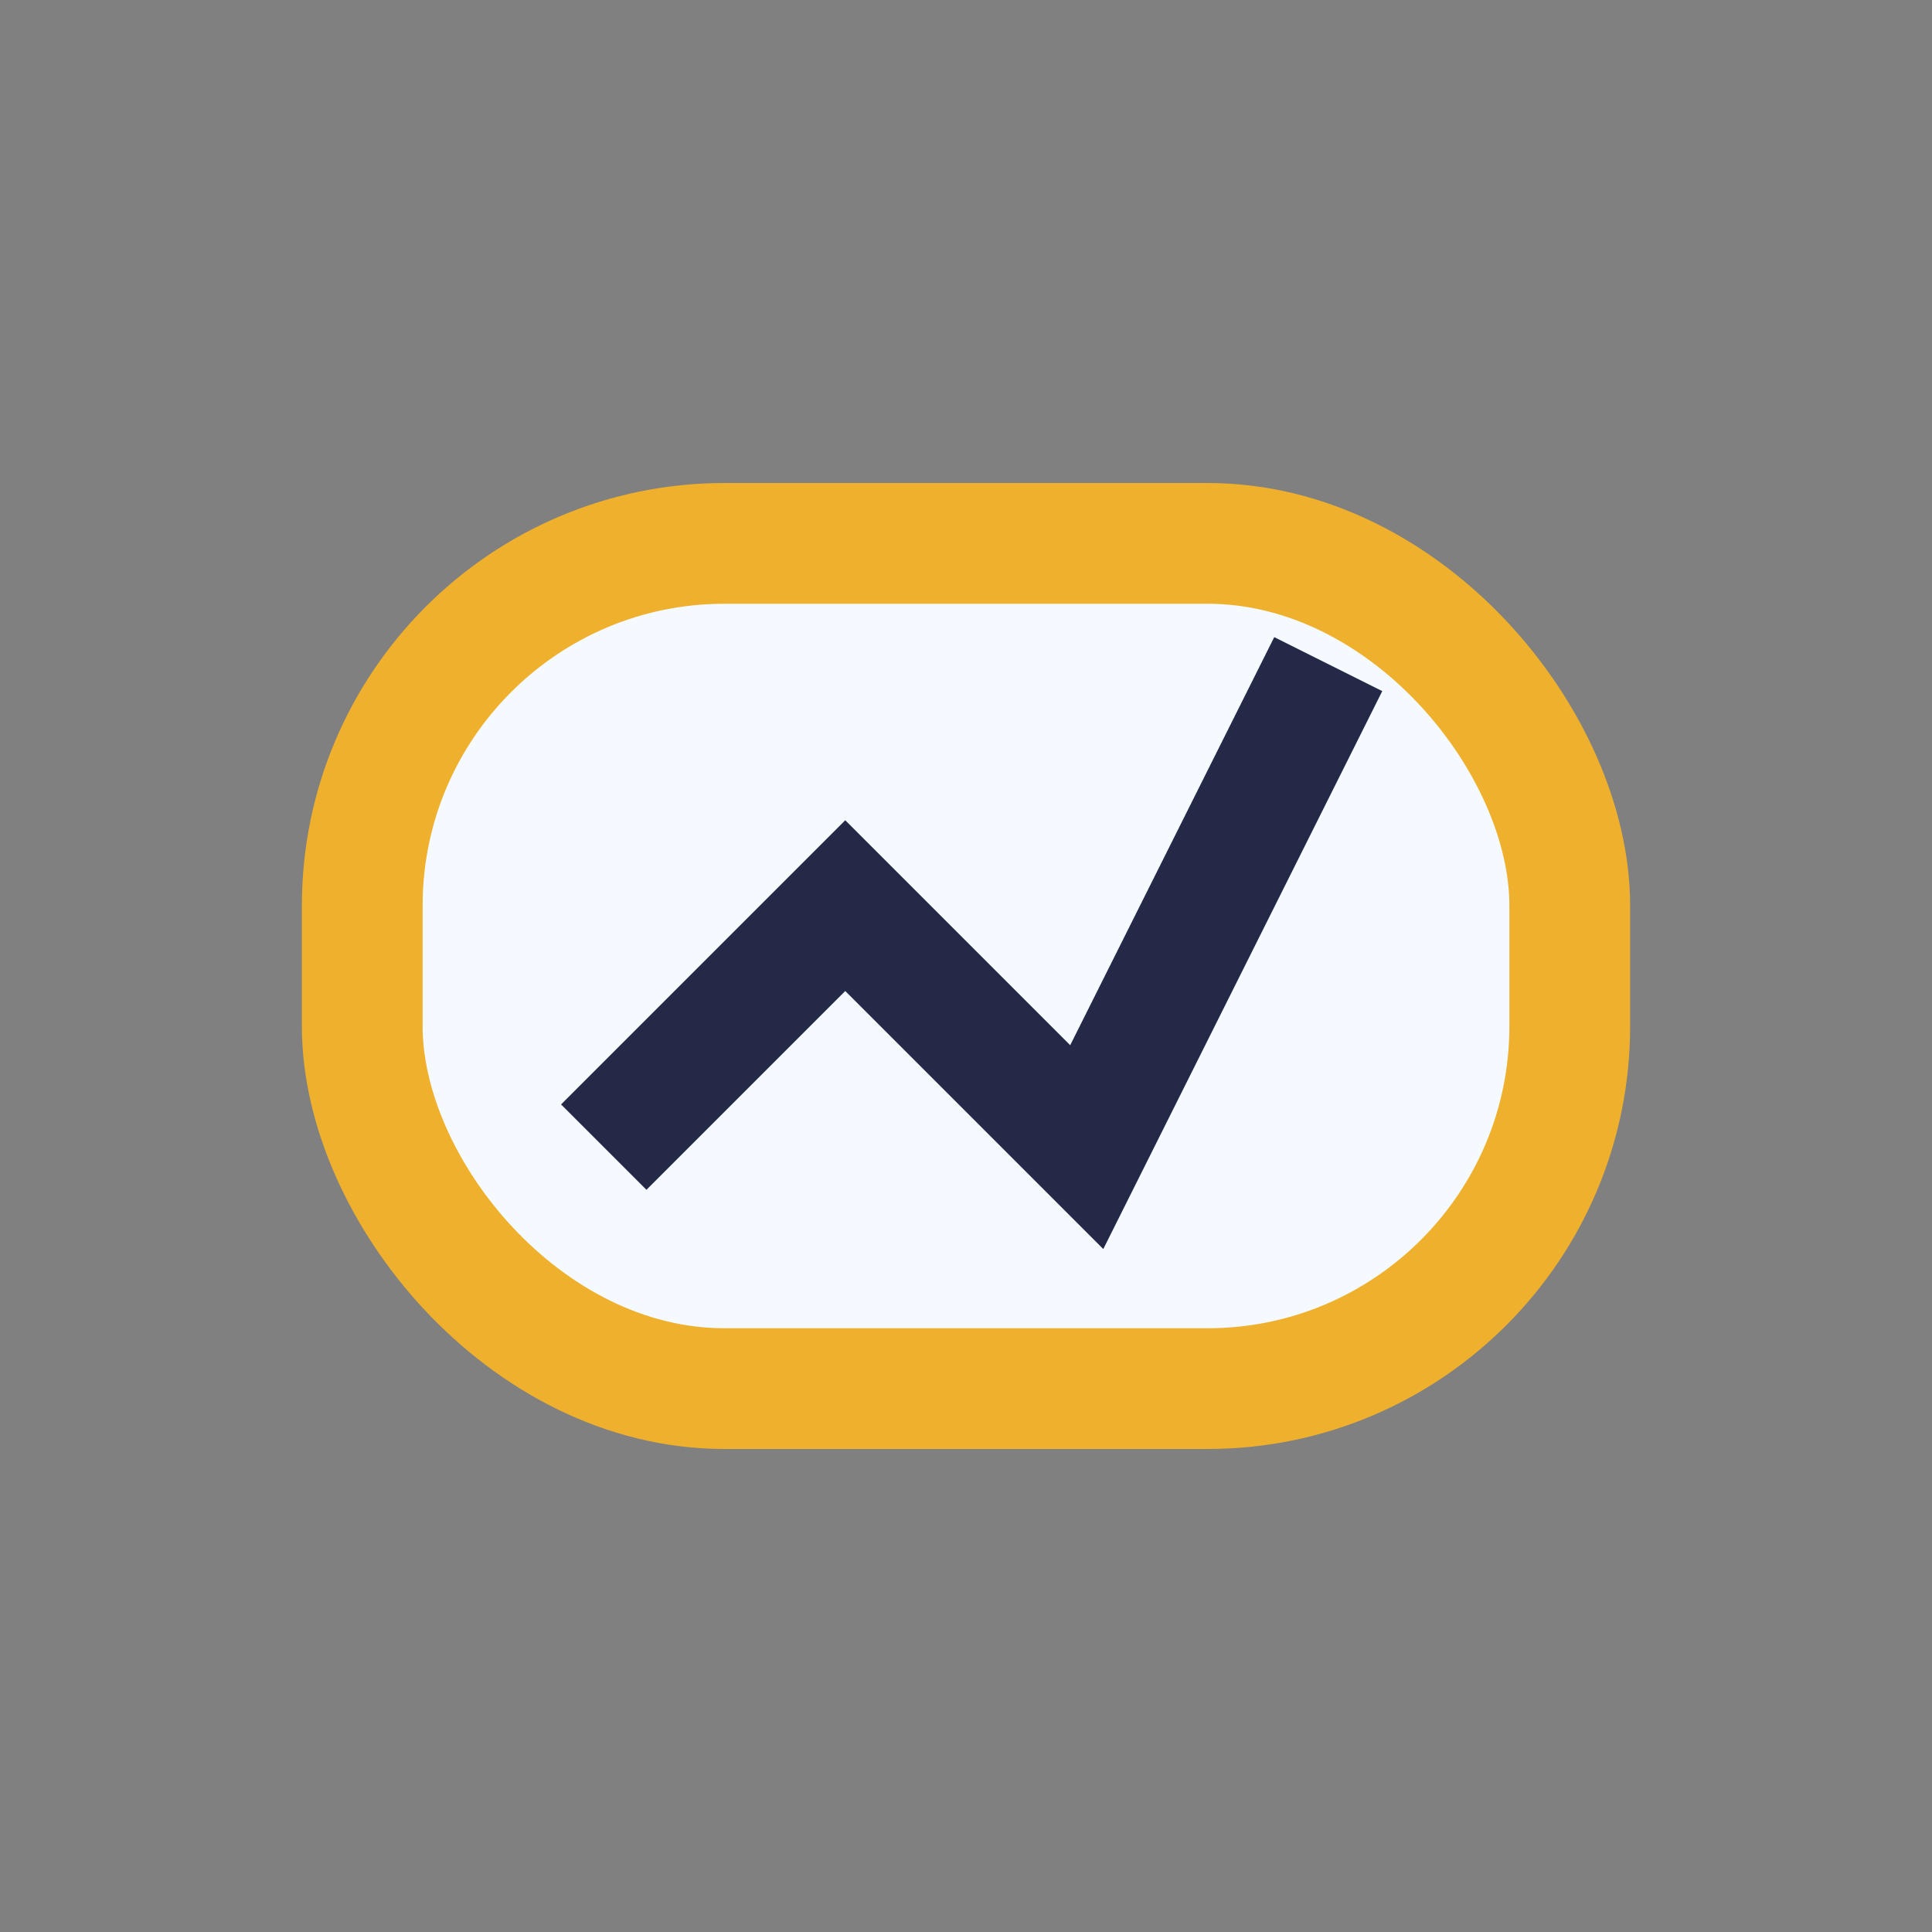
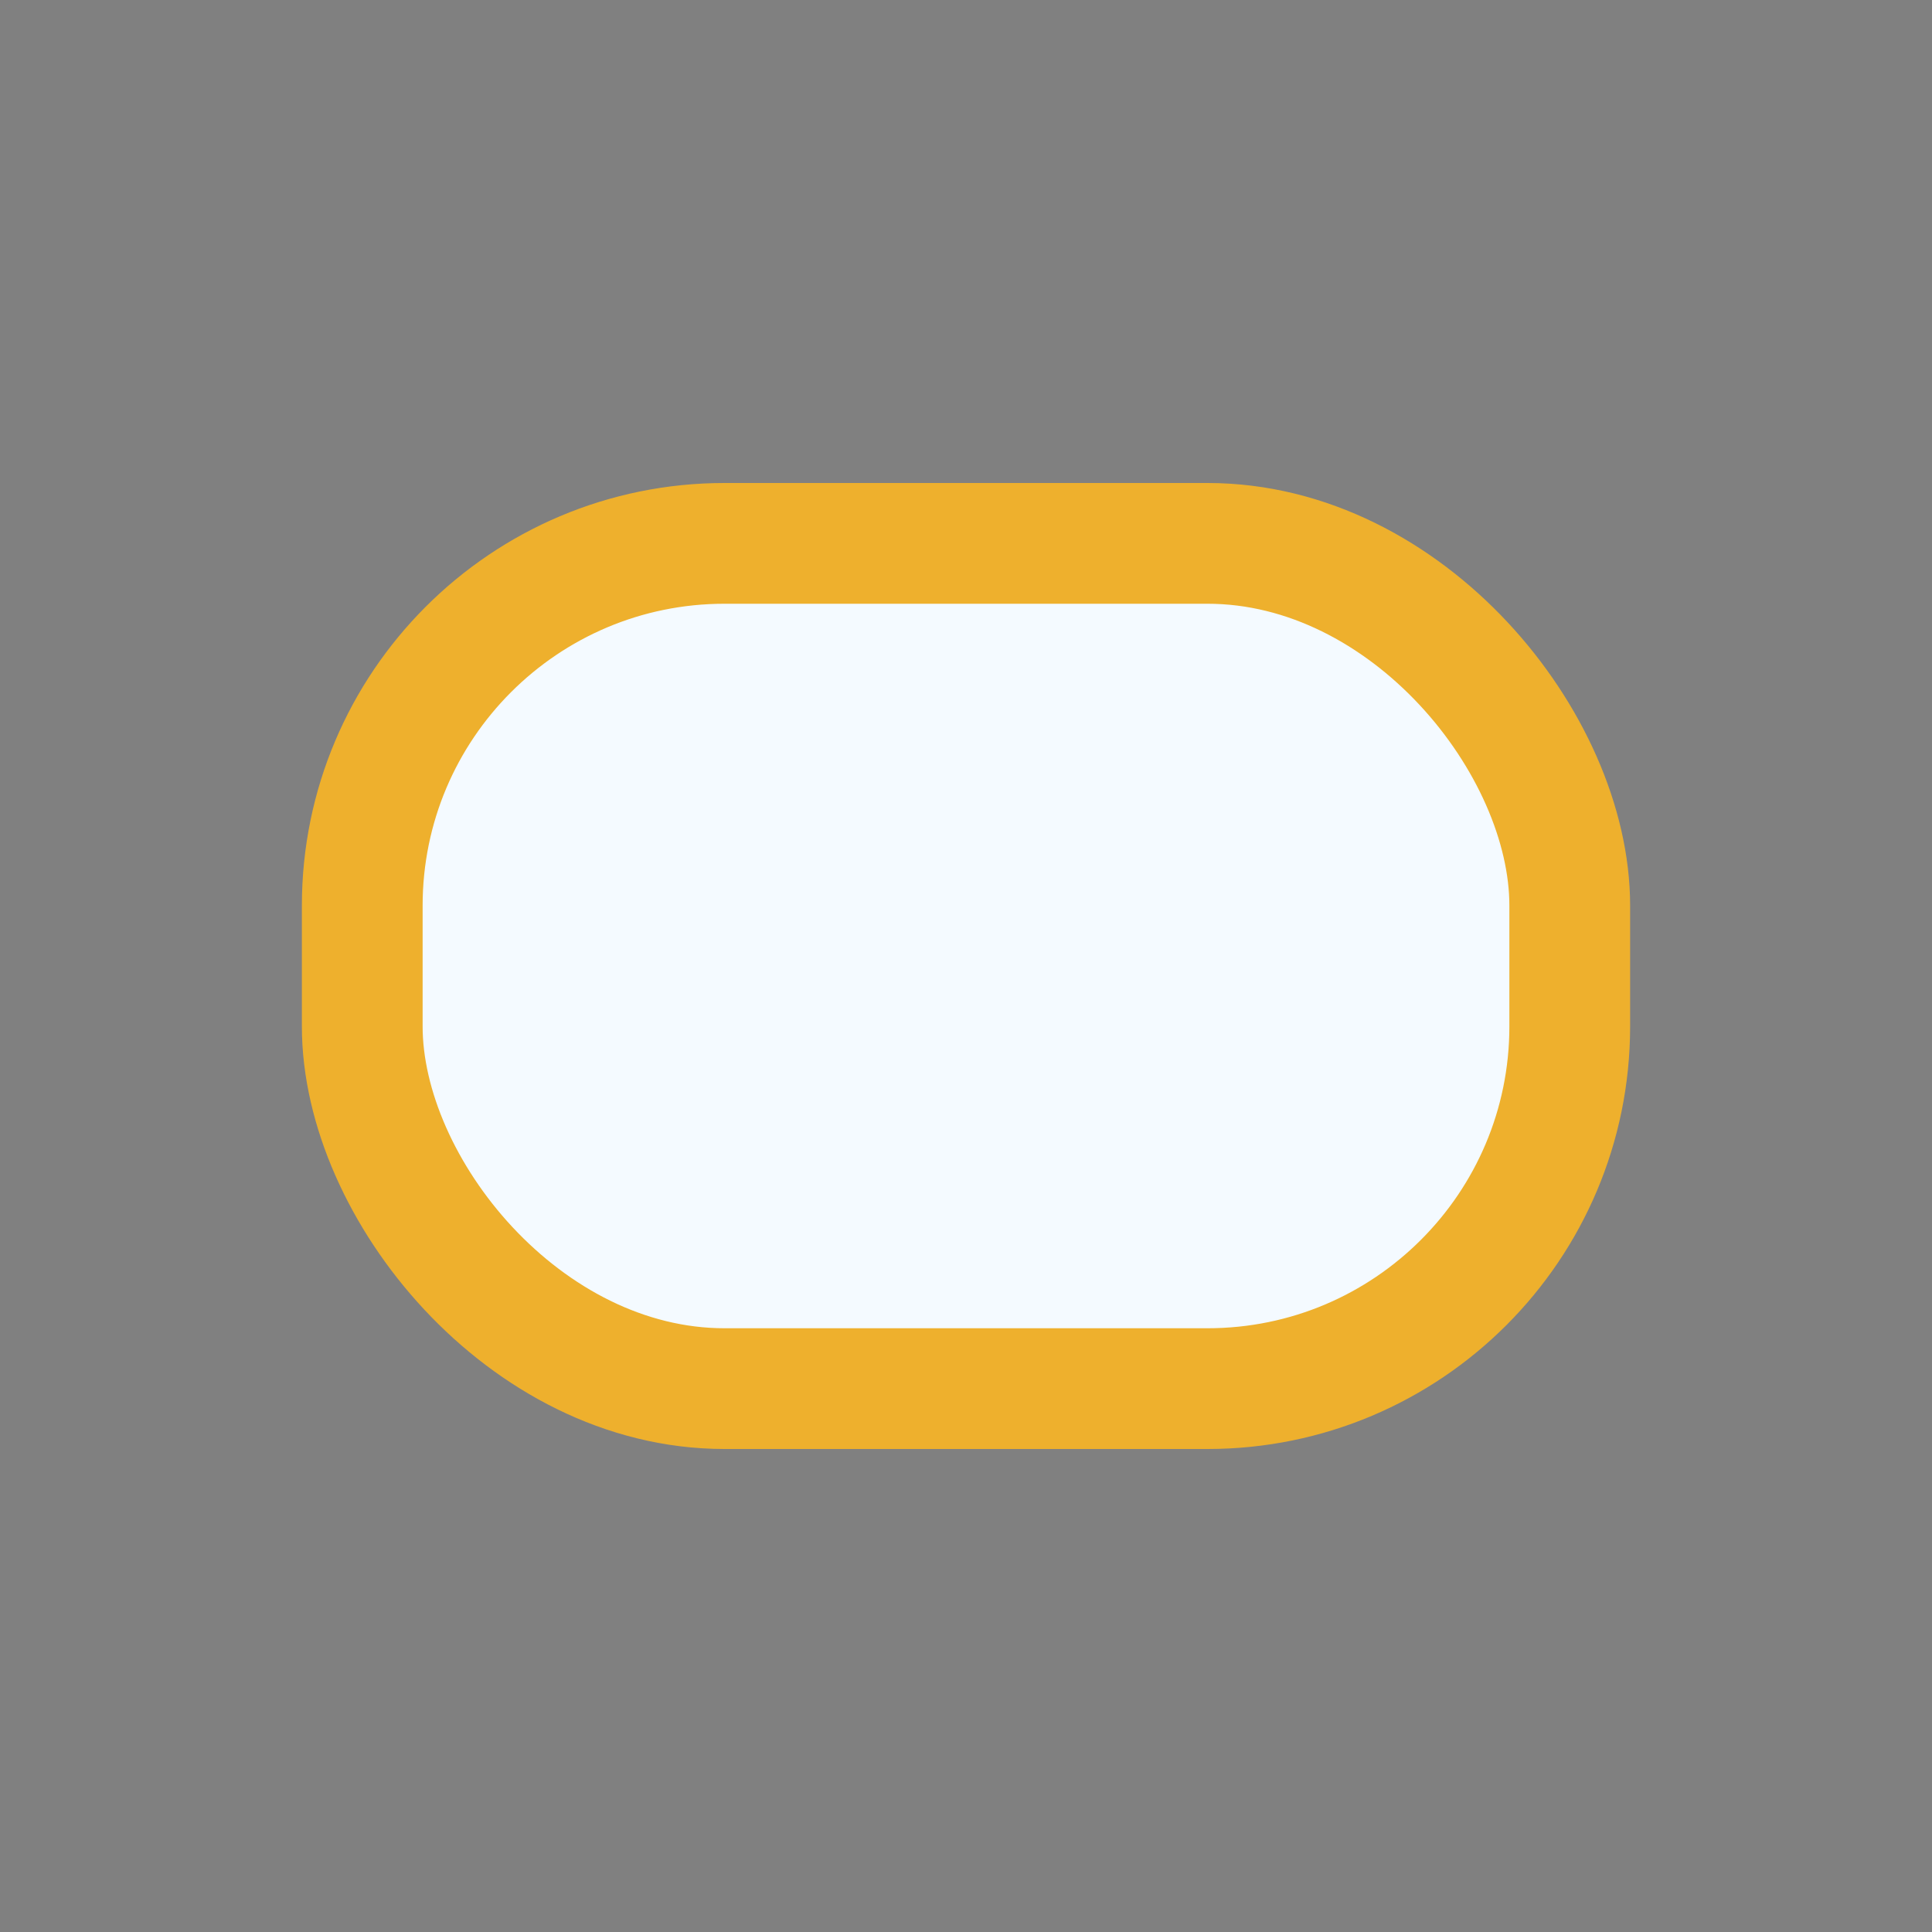
<svg xmlns="http://www.w3.org/2000/svg" width="32" height="32" viewBox="0 0 32 32">
  <rect x="0" y="0" width="32" height="32" fill="#808080" stroke="none" />
  <rect x="6" y="9" width="20" height="14" rx="6" fill="#f4faff" stroke="#eeb02d" stroke-width="2" />
-   <path d="M10 19l4-4 4 4 4-8" stroke="#232946" stroke-width="2" fill="none" />
</svg>